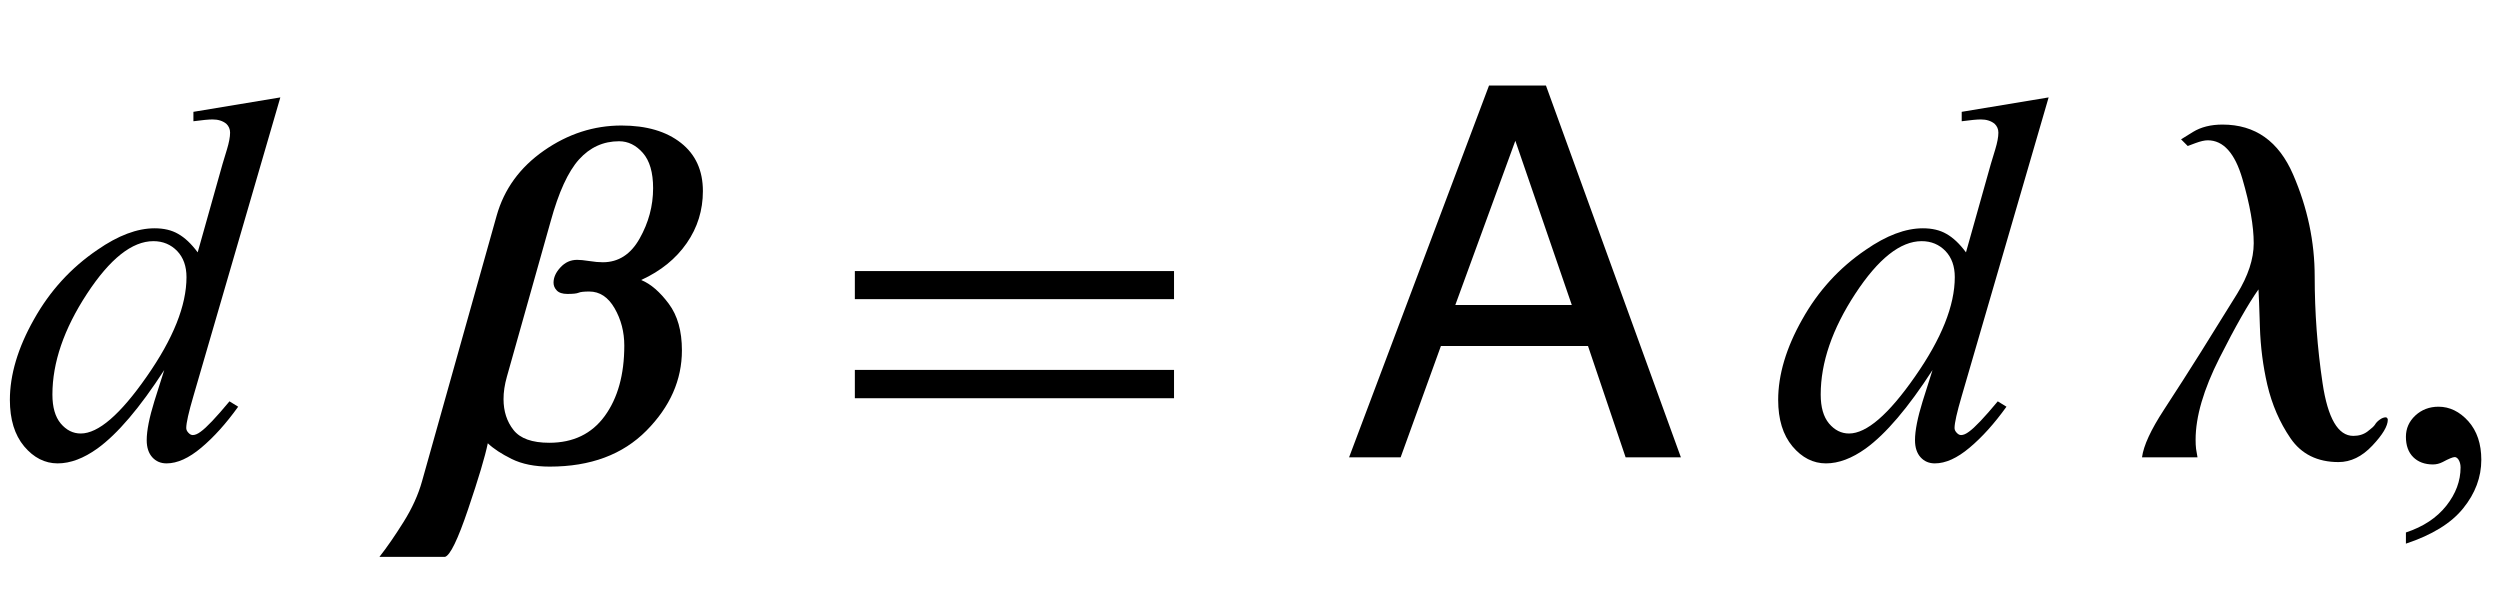
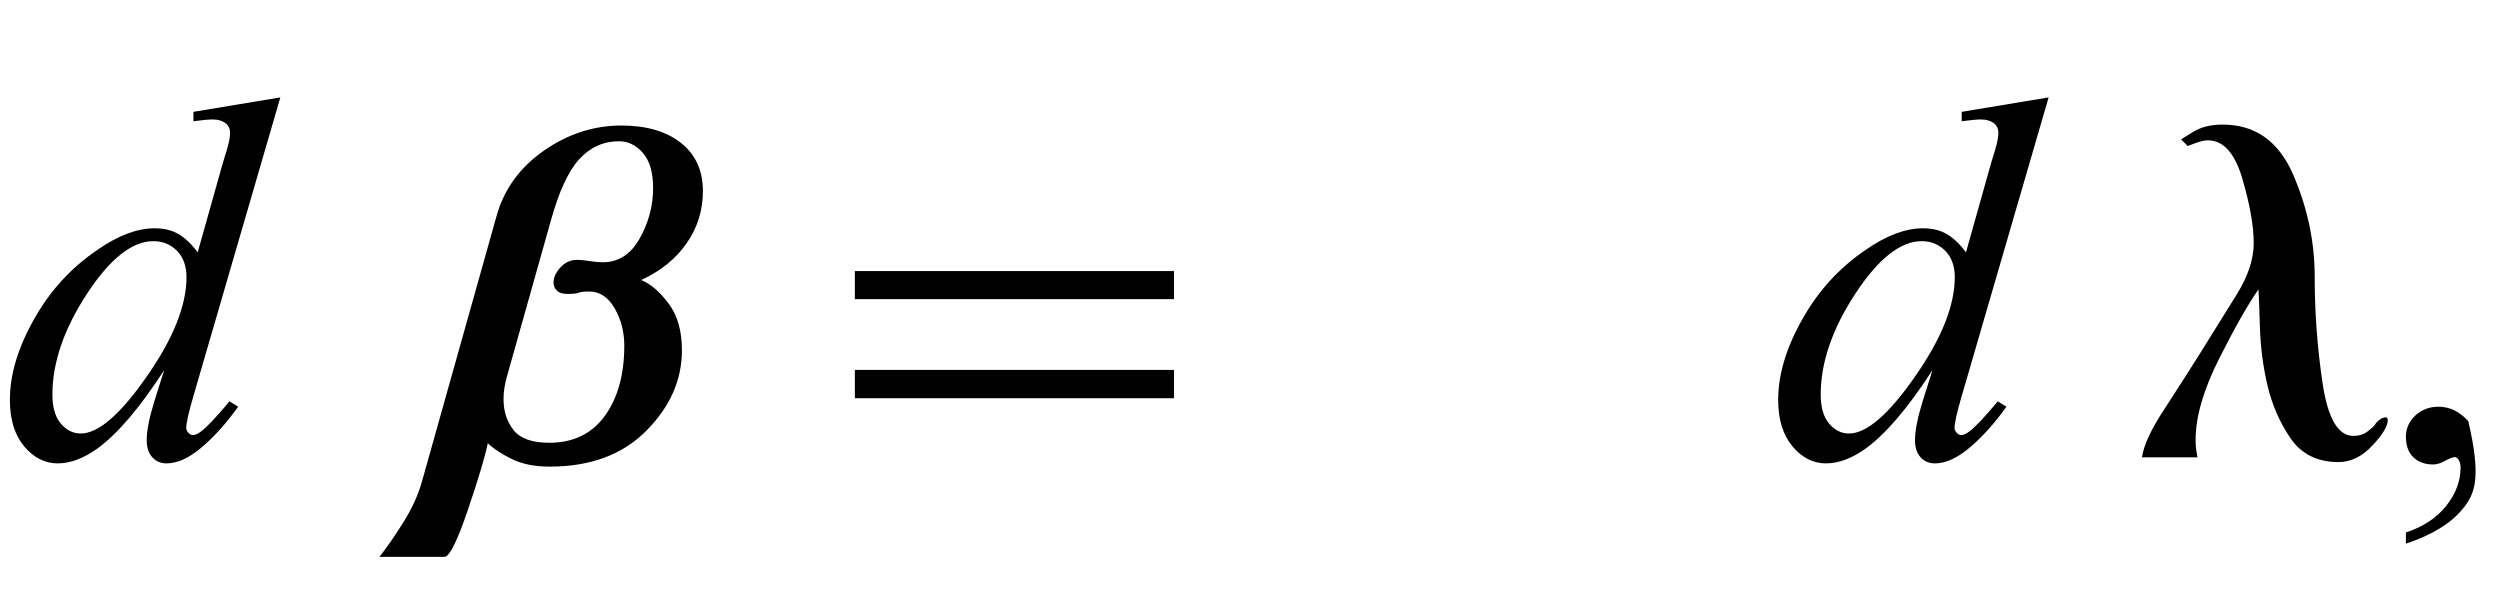
<svg xmlns="http://www.w3.org/2000/svg" xmlns:xlink="http://www.w3.org/1999/xlink" viewBox="0 0 82 20" version="1.1">
  <defs>
    <g>
      <symbol overflow="visible" id="glyph0-0">
-         <path style="stroke:none;" d="M 2.359 0 L 2.359 -10.625 L 10.859 -10.625 L 10.859 0 Z M 2.625 -0.266 L 10.594 -0.266 L 10.594 -10.359 L 2.625 -10.359 Z M 2.625 -0.266 " />
-       </symbol>
+         </symbol>
      <symbol overflow="visible" id="glyph0-1">
        <path style="stroke:none;" d="M 9.195 -11.805 L 6.344 -2.008 C 6.188 -1.477 6.109 -1.129 6.109 -0.961 C 6.109 -0.906 6.133 -0.855 6.18 -0.805 C 6.227 -0.754 6.273 -0.73 6.324 -0.73 C 6.398 -0.73 6.484 -0.766 6.582 -0.84 C 6.77 -0.973 7.086 -1.305 7.527 -1.836 L 7.812 -1.66 C 7.414 -1.105 7.012 -0.66 6.602 -0.316 C 6.195 0.027 5.816 0.199 5.461 0.199 C 5.273 0.199 5.117 0.133 4.996 0 C 4.875 -0.133 4.812 -0.32 4.812 -0.562 C 4.812 -0.879 4.898 -1.305 5.062 -1.836 L 5.387 -2.863 C 4.586 -1.625 3.855 -0.766 3.195 -0.289 C 2.742 0.035 2.309 0.199 1.891 0.199 C 1.473 0.199 1.105 0.012 0.793 -0.359 C 0.48 -0.734 0.324 -1.242 0.324 -1.883 C 0.324 -2.707 0.586 -3.59 1.113 -4.523 C 1.637 -5.461 2.332 -6.219 3.195 -6.805 C 3.875 -7.277 4.5 -7.512 5.07 -7.512 C 5.371 -7.512 5.629 -7.453 5.844 -7.328 C 6.059 -7.207 6.273 -7.008 6.484 -6.723 L 7.297 -9.613 C 7.359 -9.816 7.406 -9.98 7.445 -10.102 C 7.512 -10.324 7.547 -10.508 7.547 -10.648 C 7.547 -10.766 7.504 -10.863 7.422 -10.941 C 7.305 -11.035 7.156 -11.082 6.973 -11.082 C 6.844 -11.082 6.637 -11.062 6.344 -11.023 L 6.344 -11.332 Z M 6.117 -5.91 C 6.117 -6.266 6.016 -6.551 5.812 -6.766 C 5.605 -6.98 5.344 -7.09 5.031 -7.09 C 4.332 -7.09 3.605 -6.512 2.852 -5.363 C 2.098 -4.211 1.719 -3.109 1.719 -2.059 C 1.719 -1.645 1.809 -1.328 1.992 -1.109 C 2.176 -0.891 2.395 -0.781 2.648 -0.781 C 3.223 -0.781 3.945 -1.402 4.812 -2.648 C 5.684 -3.895 6.117 -4.98 6.117 -5.91 Z M 6.117 -5.91 " />
      </symbol>
      <symbol overflow="visible" id="glyph1-0">
        <path style="stroke:none;" d="M 1 0 L 1 -12.797 L 7 -12.797 L 7 0 Z M 2 -1 L 6 -1 L 6 -11.797 L 2 -11.797 Z M 2 -1 " />
      </symbol>
      <symbol overflow="visible" id="glyph1-1">
        <path style="stroke:none;" d="M 9.055 -8.734 C 9.055 -8.105 8.879 -7.535 8.523 -7.023 C 8.168 -6.512 7.676 -6.113 7.039 -5.82 L 7.039 -5.812 C 7.348 -5.684 7.645 -5.426 7.934 -5.039 C 8.223 -4.652 8.367 -4.145 8.367 -3.508 C 8.367 -2.539 7.98 -1.66 7.203 -0.875 C 6.426 -0.09 5.371 0.305 4.031 0.305 C 3.543 0.305 3.125 0.223 2.785 0.055 C 2.445 -0.113 2.184 -0.285 2 -0.461 C 1.91 -0.023 1.695 0.695 1.355 1.699 C 1.016 2.703 0.762 3.223 0.594 3.266 L -1.555 3.266 C -1.309 2.953 -1.047 2.574 -0.766 2.125 C -0.484 1.676 -0.281 1.23 -0.156 0.781 L 2.289 -7.922 C 2.535 -8.797 3.051 -9.508 3.84 -10.059 C 4.629 -10.609 5.477 -10.883 6.383 -10.883 C 7.207 -10.883 7.855 -10.691 8.336 -10.312 C 8.816 -9.934 9.055 -9.406 9.055 -8.734 Z M 7.422 -8.828 C 7.422 -9.344 7.309 -9.73 7.086 -9.984 C 6.863 -10.238 6.602 -10.367 6.305 -10.367 C 5.789 -10.367 5.352 -10.168 4.992 -9.77 C 4.633 -9.371 4.324 -8.695 4.062 -7.742 L 2.625 -2.641 C 2.59 -2.516 2.562 -2.391 2.543 -2.266 C 2.523 -2.141 2.516 -2.02 2.516 -1.906 C 2.516 -1.512 2.625 -1.172 2.844 -0.895 C 3.062 -0.617 3.453 -0.477 4.016 -0.477 C 4.801 -0.477 5.41 -0.77 5.836 -1.355 C 6.262 -1.941 6.477 -2.711 6.477 -3.664 C 6.477 -4.113 6.371 -4.52 6.16 -4.887 C 5.949 -5.254 5.672 -5.438 5.328 -5.438 C 5.156 -5.438 5.039 -5.426 4.977 -5.398 C 4.914 -5.371 4.793 -5.359 4.609 -5.359 C 4.449 -5.359 4.332 -5.398 4.262 -5.473 C 4.191 -5.547 4.156 -5.633 4.156 -5.727 C 4.156 -5.898 4.23 -6.066 4.383 -6.23 C 4.535 -6.395 4.715 -6.477 4.93 -6.477 C 5.023 -6.477 5.156 -6.465 5.328 -6.438 C 5.5 -6.41 5.648 -6.398 5.773 -6.398 C 6.285 -6.398 6.688 -6.656 6.98 -7.176 C 7.273 -7.695 7.422 -8.246 7.422 -8.828 Z M 7.422 -8.828 " />
      </symbol>
      <symbol overflow="visible" id="glyph1-2">
        <path style="stroke:none;" d="M 8.32 -1.234 C 8.32 -1.027 8.152 -0.742 7.812 -0.383 C 7.473 -0.023 7.105 0.156 6.703 0.156 C 6.012 0.156 5.484 -0.105 5.129 -0.625 C 4.773 -1.145 4.52 -1.73 4.367 -2.383 C 4.227 -2.992 4.145 -3.621 4.125 -4.273 C 4.105 -4.926 4.09 -5.336 4.078 -5.508 C 3.75 -5.043 3.324 -4.297 2.801 -3.262 C 2.277 -2.227 2.016 -1.332 2.016 -0.578 C 2.016 -0.469 2.02 -0.367 2.031 -0.277 C 2.043 -0.188 2.059 -0.094 2.078 0 L 0.258 0 C 0.309 -0.387 0.551 -0.906 0.977 -1.559 C 1.402 -2.211 1.805 -2.84 2.18 -3.438 C 2.613 -4.129 3.012 -4.77 3.375 -5.359 C 3.738 -5.949 3.922 -6.504 3.922 -7.023 C 3.922 -7.586 3.797 -8.289 3.551 -9.133 C 3.305 -9.977 2.926 -10.398 2.414 -10.398 C 2.309 -10.398 2.176 -10.367 2.008 -10.305 C 1.84 -10.242 1.758 -10.211 1.758 -10.211 L 1.539 -10.43 C 1.539 -10.43 1.668 -10.512 1.93 -10.672 C 2.191 -10.832 2.512 -10.914 2.898 -10.914 C 3.973 -10.914 4.742 -10.367 5.215 -9.273 C 5.688 -8.18 5.922 -7.066 5.922 -5.93 C 5.922 -4.754 6.008 -3.586 6.18 -2.434 C 6.352 -1.281 6.688 -0.703 7.188 -0.703 C 7.371 -0.703 7.527 -0.75 7.656 -0.848 C 7.785 -0.945 7.867 -1.02 7.898 -1.07 C 7.934 -1.133 7.988 -1.188 8.059 -1.238 C 8.129 -1.289 8.195 -1.312 8.258 -1.312 C 8.27 -1.312 8.281 -1.305 8.297 -1.289 C 8.312 -1.273 8.32 -1.254 8.32 -1.234 Z M 8.32 -1.234 " />
      </symbol>
      <symbol overflow="visible" id="glyph2-0">
        <path style="stroke:none;" d="M 1 0 L 1 -12.797 L 7 -12.797 L 7 0 Z M 2 -1 L 6 -1 L 6 -11.797 L 2 -11.797 Z M 2 -1 " />
      </symbol>
      <symbol overflow="visible" id="glyph2-1">
        <path style="stroke:none;" d="M 11.508 -5.188 L 1.039 -5.188 L 1.039 -6.109 L 11.508 -6.109 Z M 11.508 -1.938 L 1.039 -1.938 L 1.039 -2.867 L 11.508 -2.867 Z M 11.508 -1.938 " />
      </symbol>
      <symbol overflow="visible" id="glyph3-0">
        <path style="stroke:none;" d="M 0.547 0 L 0.547 -12.195 L 10.227 -12.195 L 10.227 0 Z M 8.699 -1.527 L 8.699 -10.668 L 2.074 -10.668 L 2.074 -1.527 Z M 8.699 -1.527 " />
      </symbol>
      <symbol overflow="visible" id="glyph3-1">
-         <path style="stroke:none;" d="M 7.555 -4.996 L 5.703 -10.383 L 3.734 -4.996 Z M 4.84 -12.195 L 6.707 -12.195 L 11.133 0 L 9.32 0 L 8.086 -3.652 L 3.262 -3.652 L 1.941 0 L 0.25 0 Z M 4.84 -12.195 " />
-       </symbol>
+         </symbol>
      <symbol overflow="visible" id="glyph4-0">
        <path style="stroke:none;" d="M 2.359 0 L 2.359 -10.625 L 10.859 -10.625 L 10.859 0 Z M 2.625 -0.266 L 10.594 -0.266 L 10.594 -10.359 L 2.625 -10.359 Z M 2.625 -0.266 " />
      </symbol>
      <symbol overflow="visible" id="glyph4-1">
-         <path style="stroke:none;" d="M 0.914 2.832 L 0.914 2.465 C 1.484 2.277 1.926 1.984 2.238 1.59 C 2.551 1.195 2.707 0.773 2.707 0.332 C 2.707 0.227 2.68 0.137 2.633 0.066 C 2.594 0.016 2.555 -0.008 2.516 -0.008 C 2.453 -0.008 2.32 0.047 2.117 0.156 C 2.016 0.207 1.91 0.234 1.801 0.234 C 1.531 0.234 1.312 0.152 1.152 -0.008 C 0.992 -0.168 0.914 -0.391 0.914 -0.672 C 0.914 -0.945 1.016 -1.176 1.223 -1.371 C 1.43 -1.562 1.684 -1.66 1.984 -1.66 C 2.348 -1.66 2.676 -1.5 2.961 -1.184 C 3.246 -0.863 3.387 -0.441 3.387 0.082 C 3.387 0.652 3.188 1.184 2.793 1.672 C 2.398 2.164 1.77 2.547 0.914 2.832 Z M 0.914 2.832 " />
+         <path style="stroke:none;" d="M 0.914 2.832 L 0.914 2.465 C 1.484 2.277 1.926 1.984 2.238 1.59 C 2.551 1.195 2.707 0.773 2.707 0.332 C 2.707 0.227 2.68 0.137 2.633 0.066 C 2.594 0.016 2.555 -0.008 2.516 -0.008 C 2.453 -0.008 2.32 0.047 2.117 0.156 C 2.016 0.207 1.91 0.234 1.801 0.234 C 1.531 0.234 1.312 0.152 1.152 -0.008 C 0.992 -0.168 0.914 -0.391 0.914 -0.672 C 0.914 -0.945 1.016 -1.176 1.223 -1.371 C 1.43 -1.562 1.684 -1.66 1.984 -1.66 C 2.348 -1.66 2.676 -1.5 2.961 -1.184 C 3.387 0.652 3.188 1.184 2.793 1.672 C 2.398 2.164 1.77 2.547 0.914 2.832 Z M 0.914 2.832 " />
      </symbol>
    </g>
  </defs>
  <g id="surface670514">
    <g style="fill:rgb(0%,0%,0%);fill-opacity:1;">
      <use xlink:href="#glyph0-1" x="0" y="15" />
    </g>
    <g style="fill:rgb(0%,0%,0%);fill-opacity:1;">
      <use xlink:href="#glyph1-1" x="14" y="15" />
    </g>
    <g style="fill:rgb(0%,0%,0%);fill-opacity:1;">
      <use xlink:href="#glyph2-1" x="27" y="15" />
    </g>
    <g style="fill:rgb(0%,0%,0%);fill-opacity:1;">
      <use xlink:href="#glyph3-1" x="44" y="15" />
    </g>
    <g style="fill:rgb(0%,0%,0%);fill-opacity:1;">
      <use xlink:href="#glyph0-1" x="58" y="15" />
    </g>
    <g style="fill:rgb(0%,0%,0%);fill-opacity:1;">
      <use xlink:href="#glyph1-2" x="70" y="15" />
    </g>
    <g style="fill:rgb(0%,0%,0%);fill-opacity:1;">
      <use xlink:href="#glyph4-1" x="78" y="15" />
    </g>
  </g>
</svg>